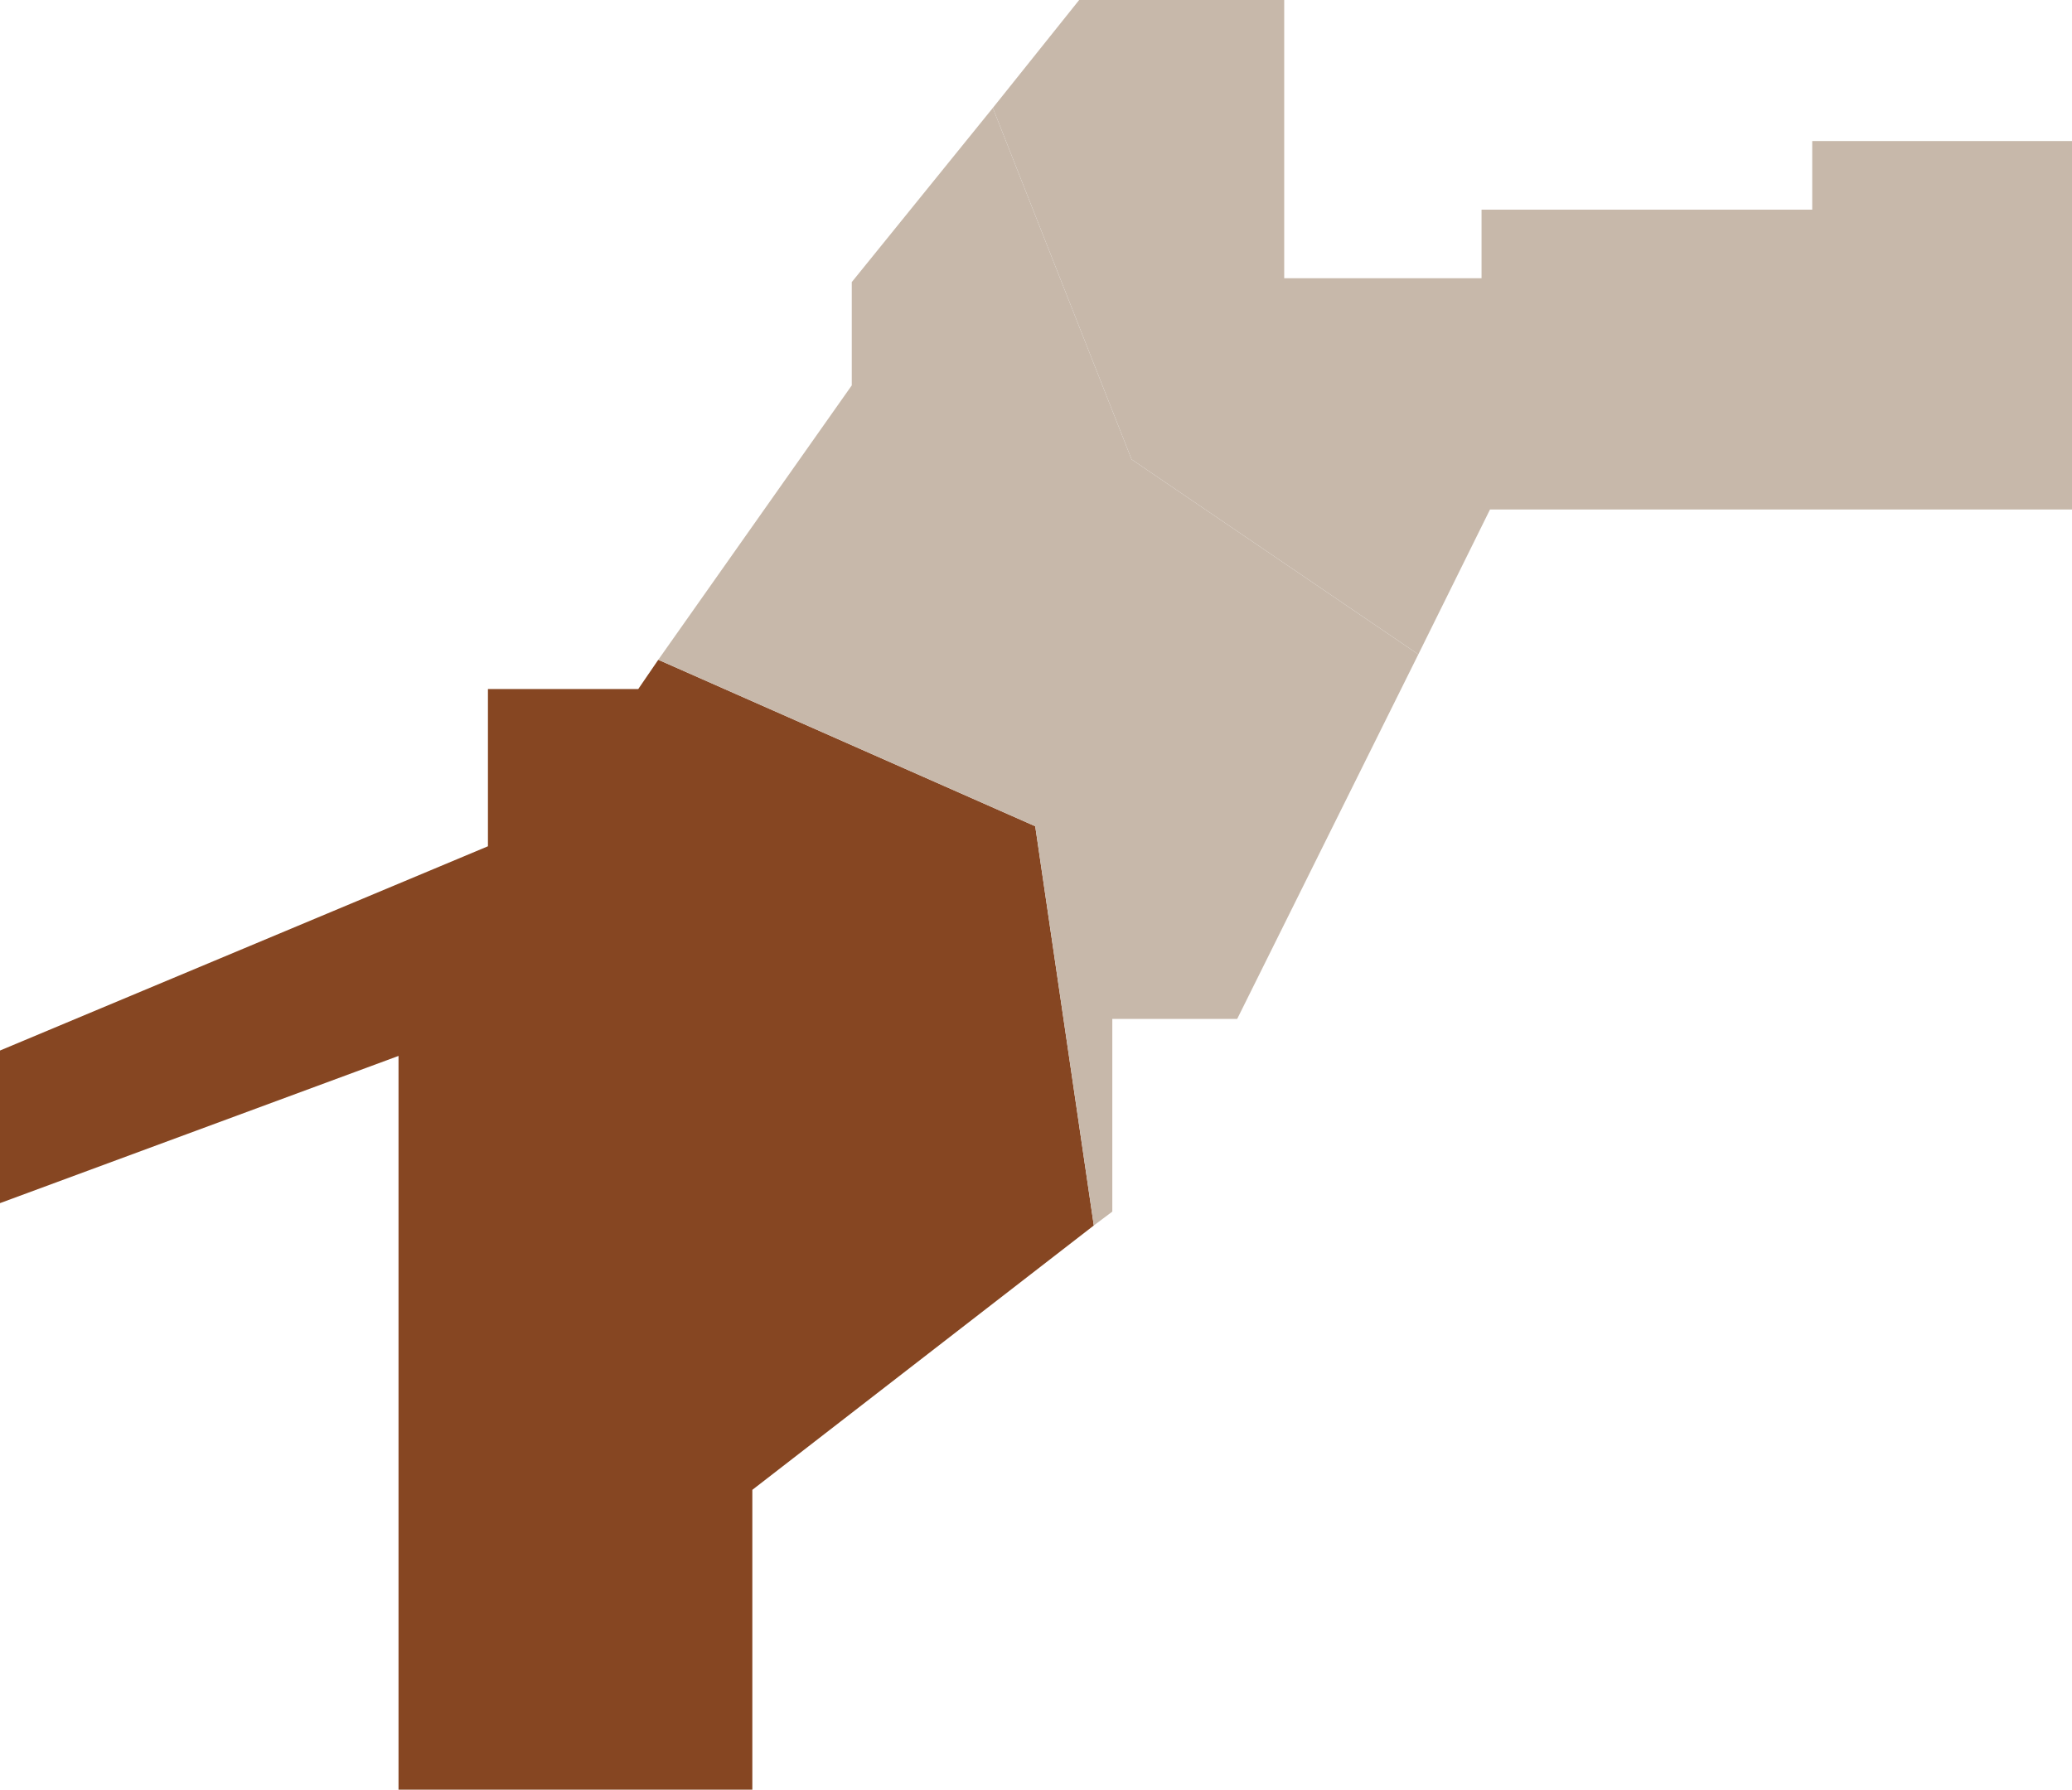
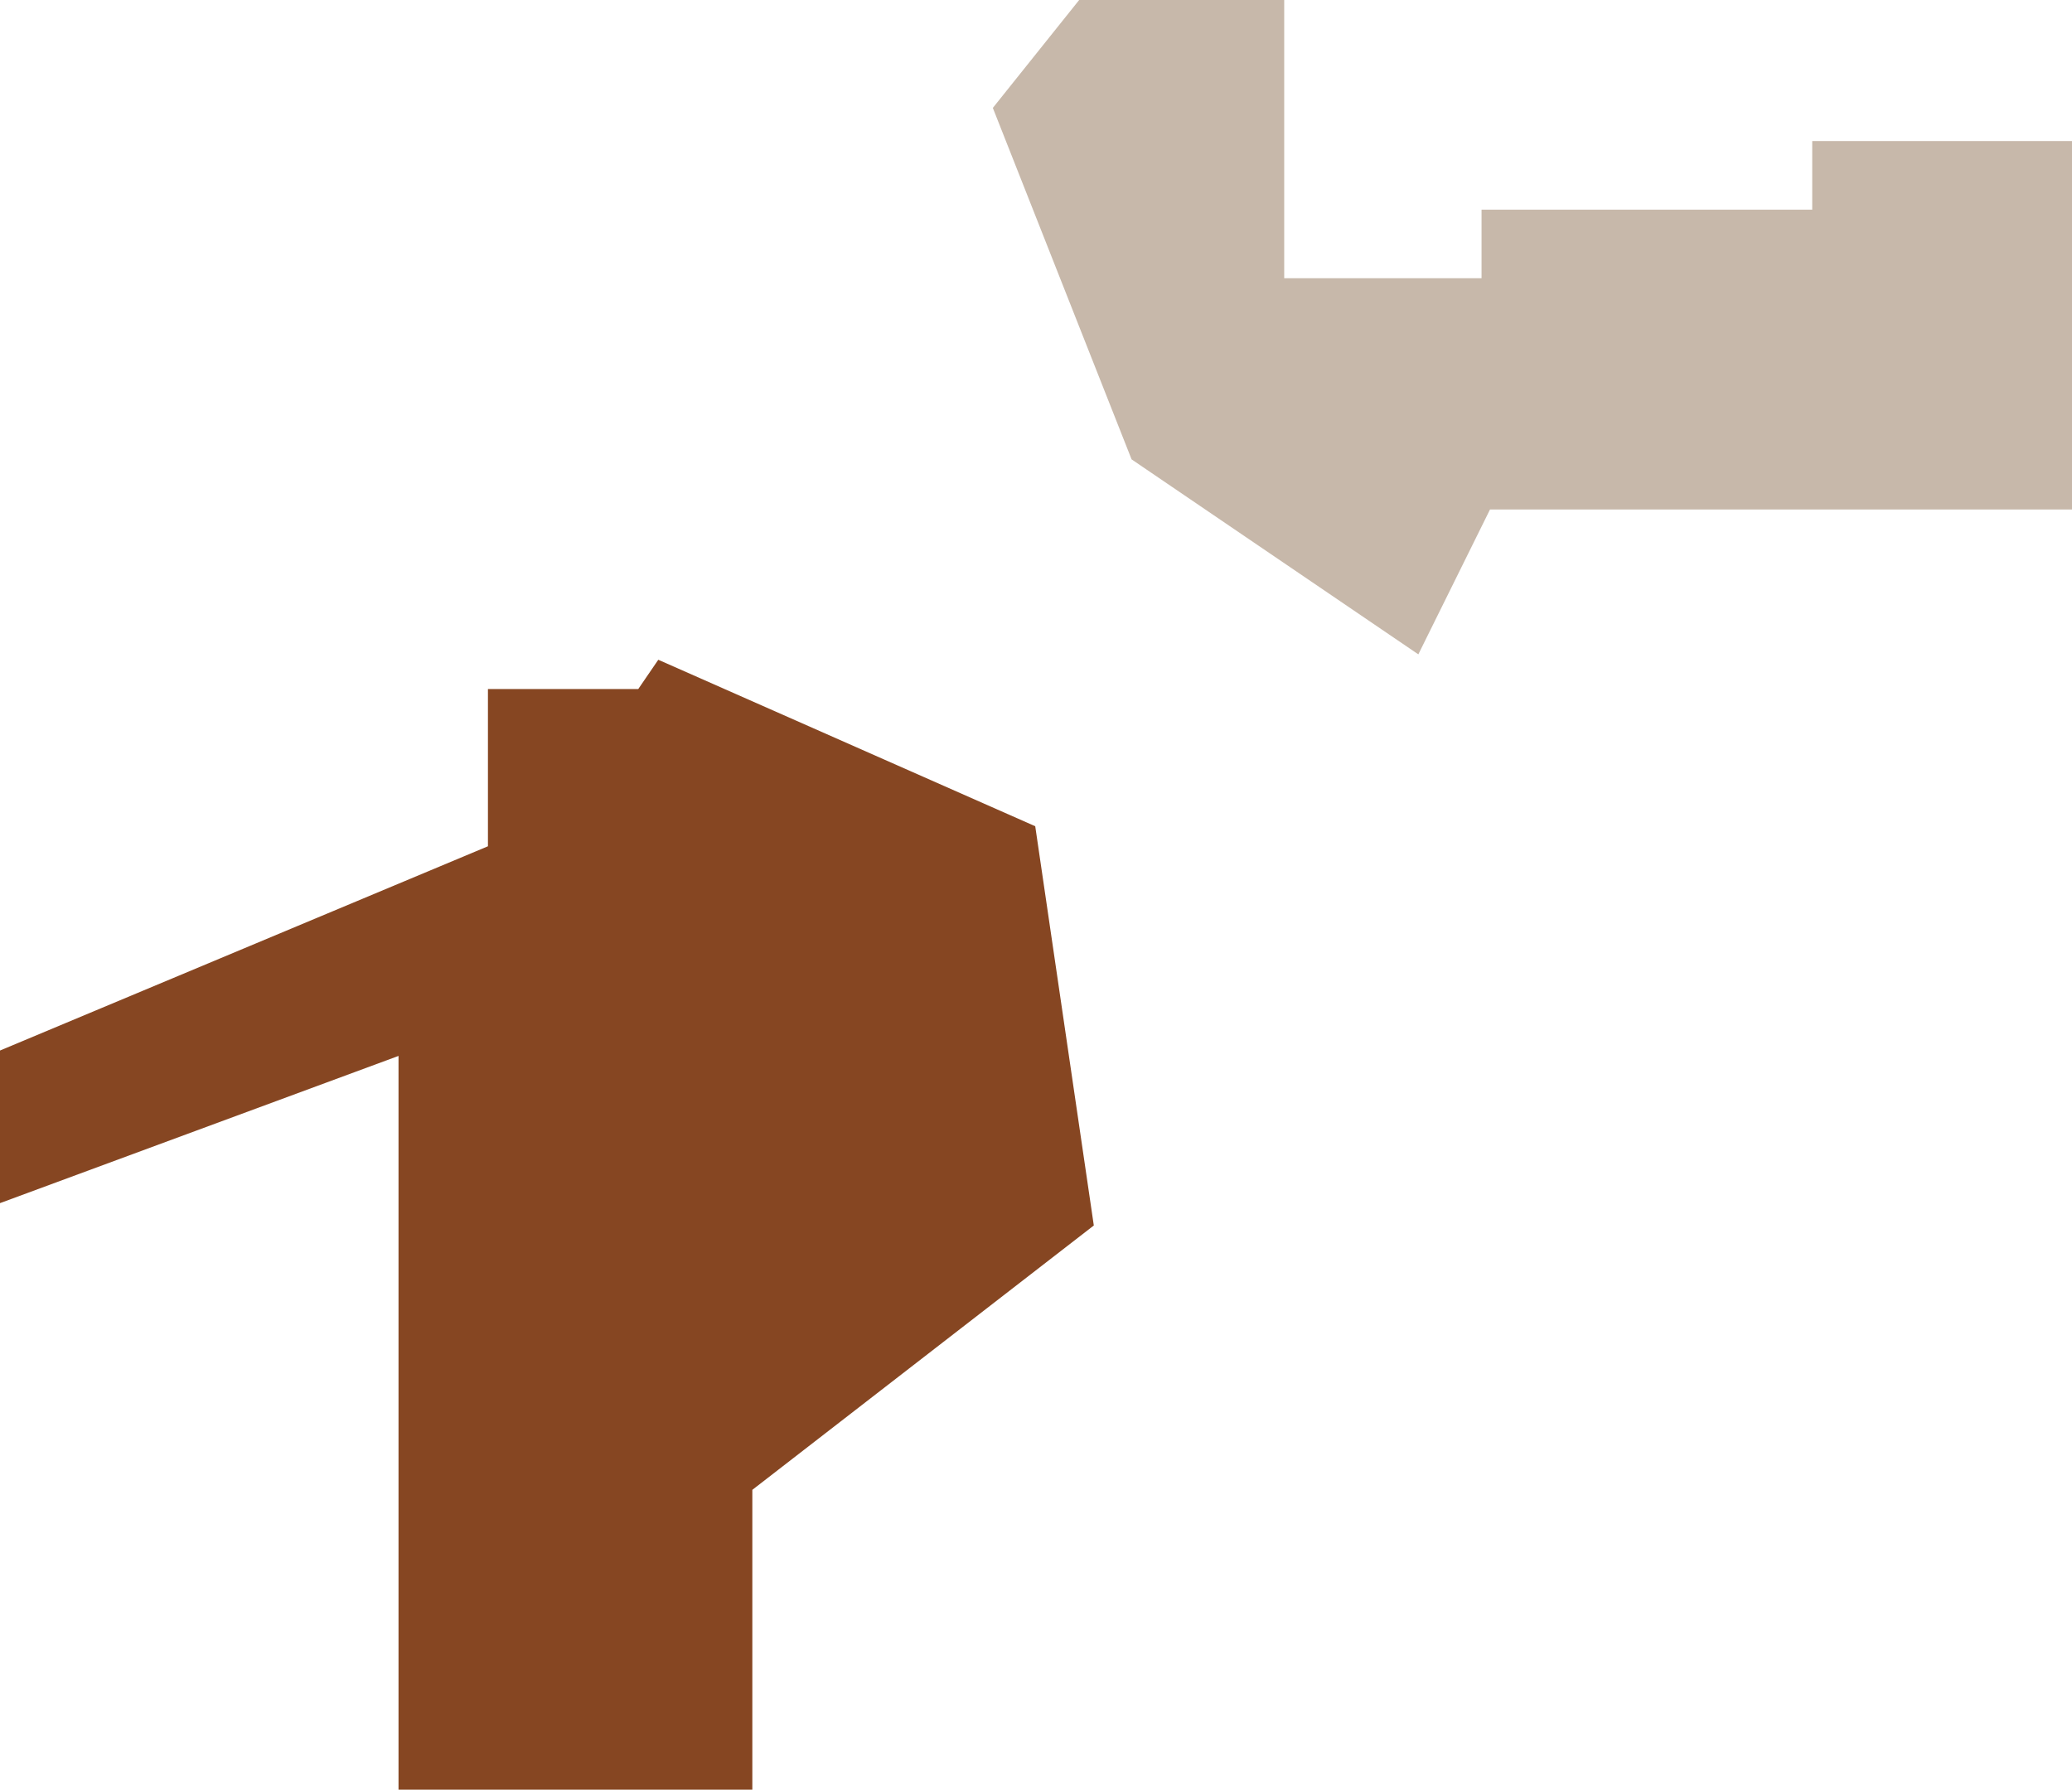
<svg xmlns="http://www.w3.org/2000/svg" viewBox="0 0 26.88 23.22">
  <defs>
    <style>.cls-1{fill:#c7b8aa;}.cls-2{fill:#864622;}</style>
  </defs>
  <g id="レイヤー_2" data-name="レイヤー 2">
    <g id="レイヤー_1-2" data-name="レイヤー 1">
      <polygon class="cls-1" points="26.88 6.61 26.88 1.83 23.51 1.83 23.51 2.72 19.22 2.72 19.22 3.61 16.66 3.61 16.66 0 14 0 12.88 1.4 14.68 5.96 18.4 8.49 19.33 6.61 26.88 6.61" />
      <polygon class="cls-2" points="8.54 8.56 8.28 8.94 6.33 8.94 6.33 10.98 0 13.63 0 15.61 5.17 13.7 5.17 23.22 9.76 23.22 9.76 19.33 14.19 15.9 13.43 10.72 8.54 8.56" />
-       <polygon class="cls-1" points="12.88 1.4 11.05 3.66 11.05 5 8.54 8.56 13.43 10.72 14.19 15.9 14.43 15.72 14.43 13.22 16.05 13.22 18.4 8.49 14.68 5.96 12.88 1.4" />
    </g>
  </g>
</svg>